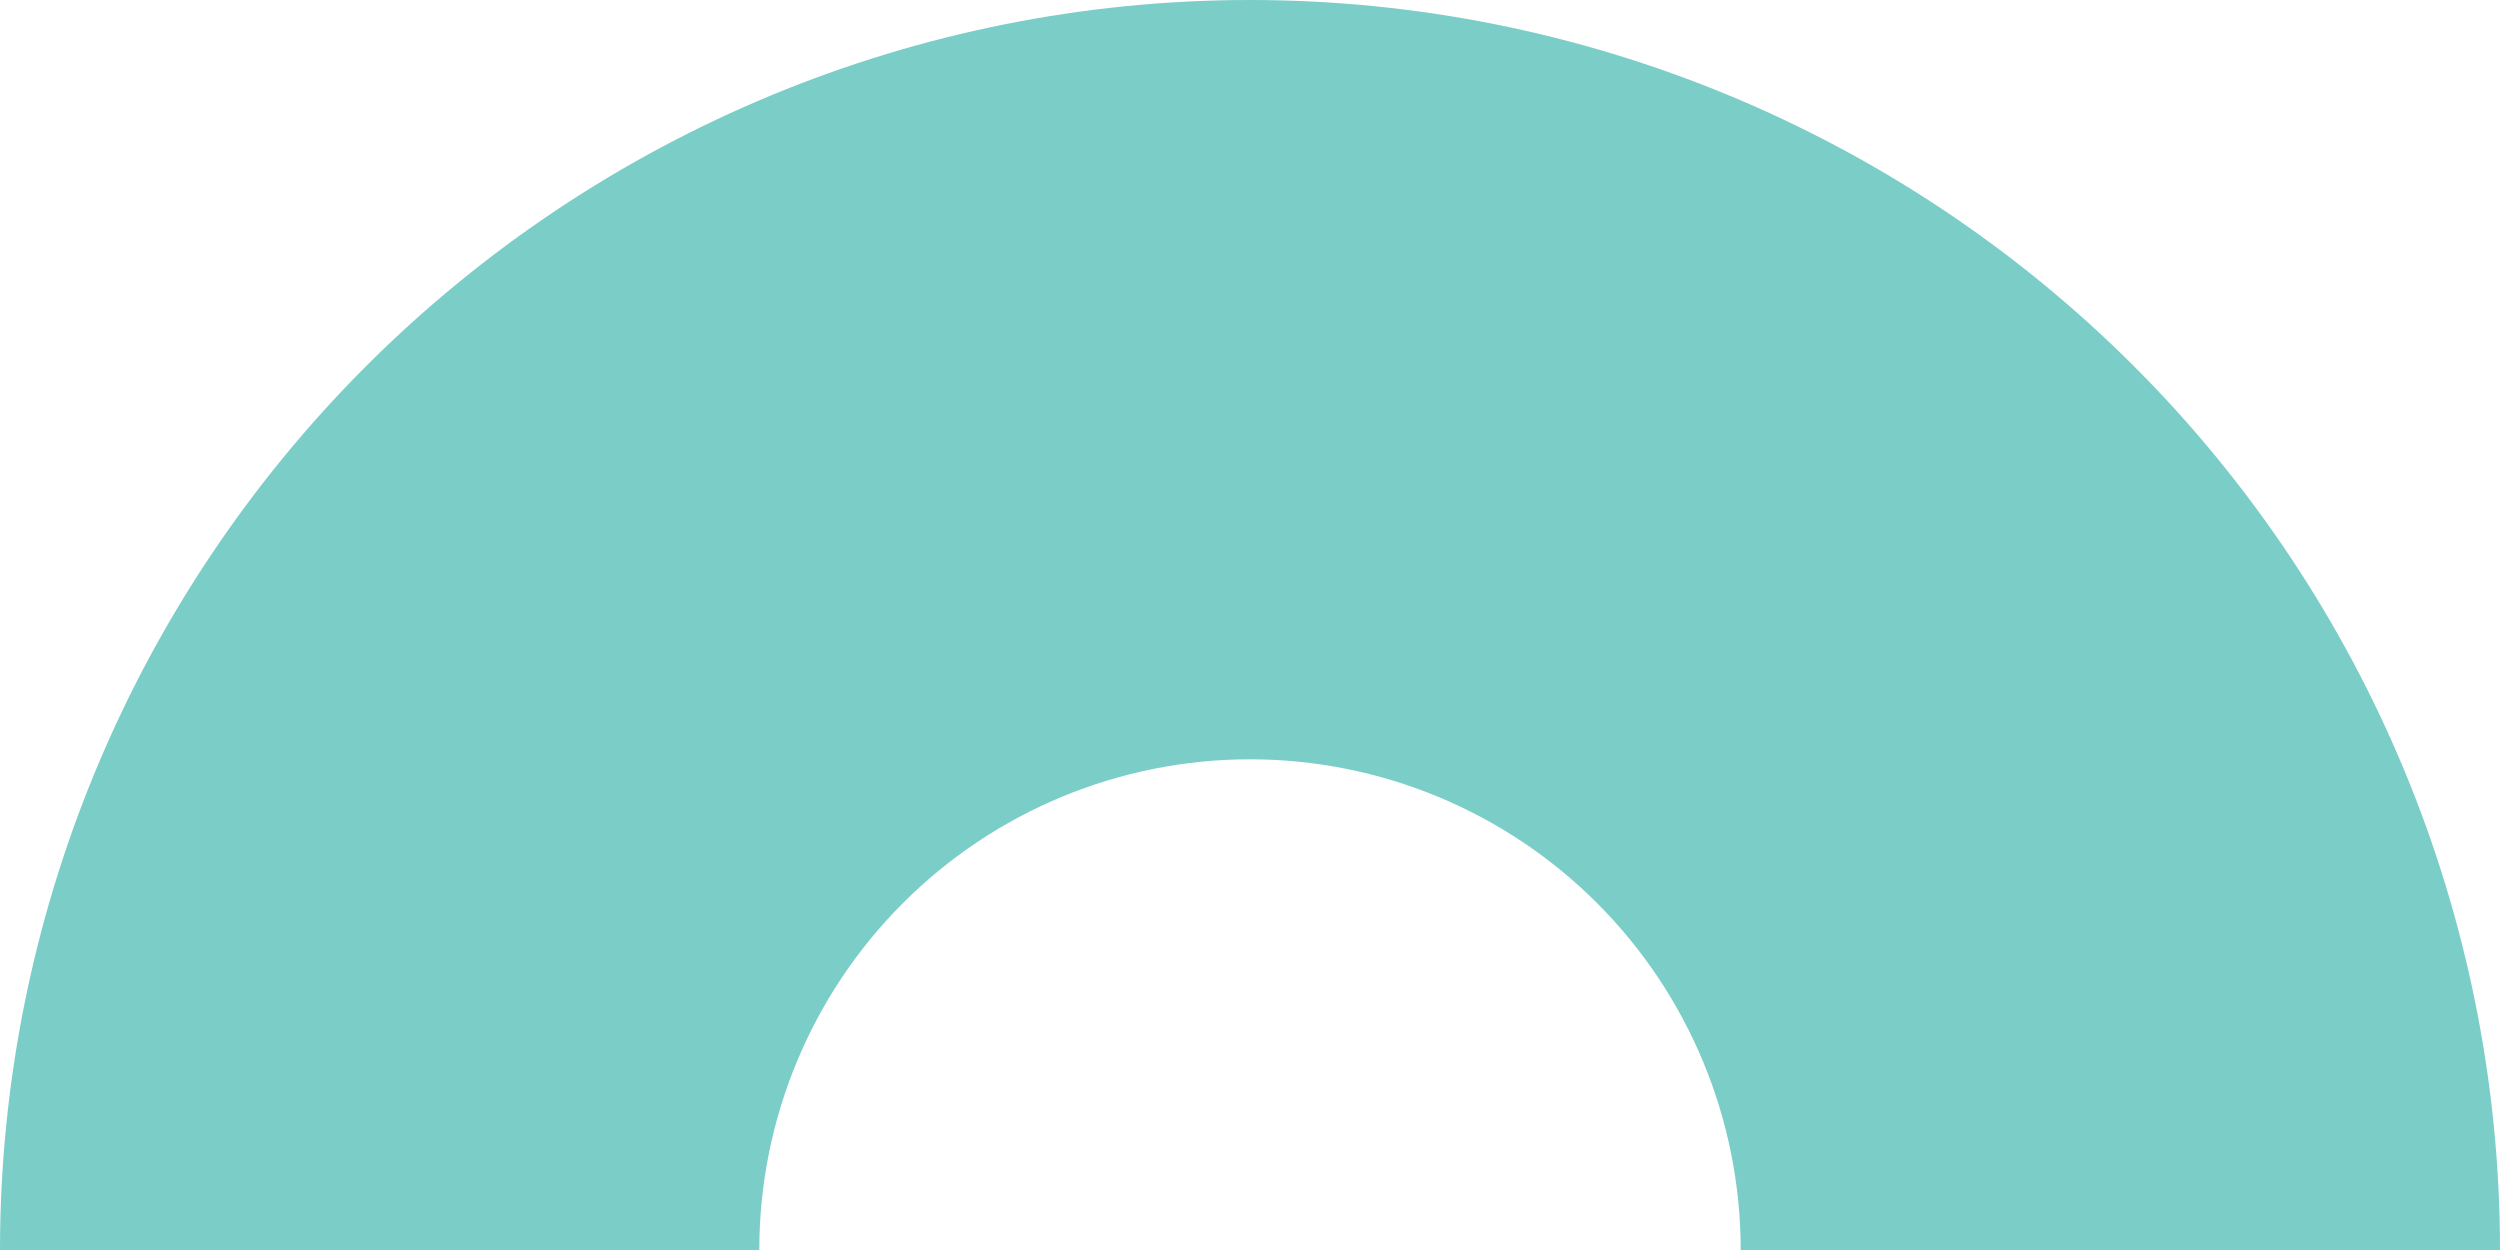
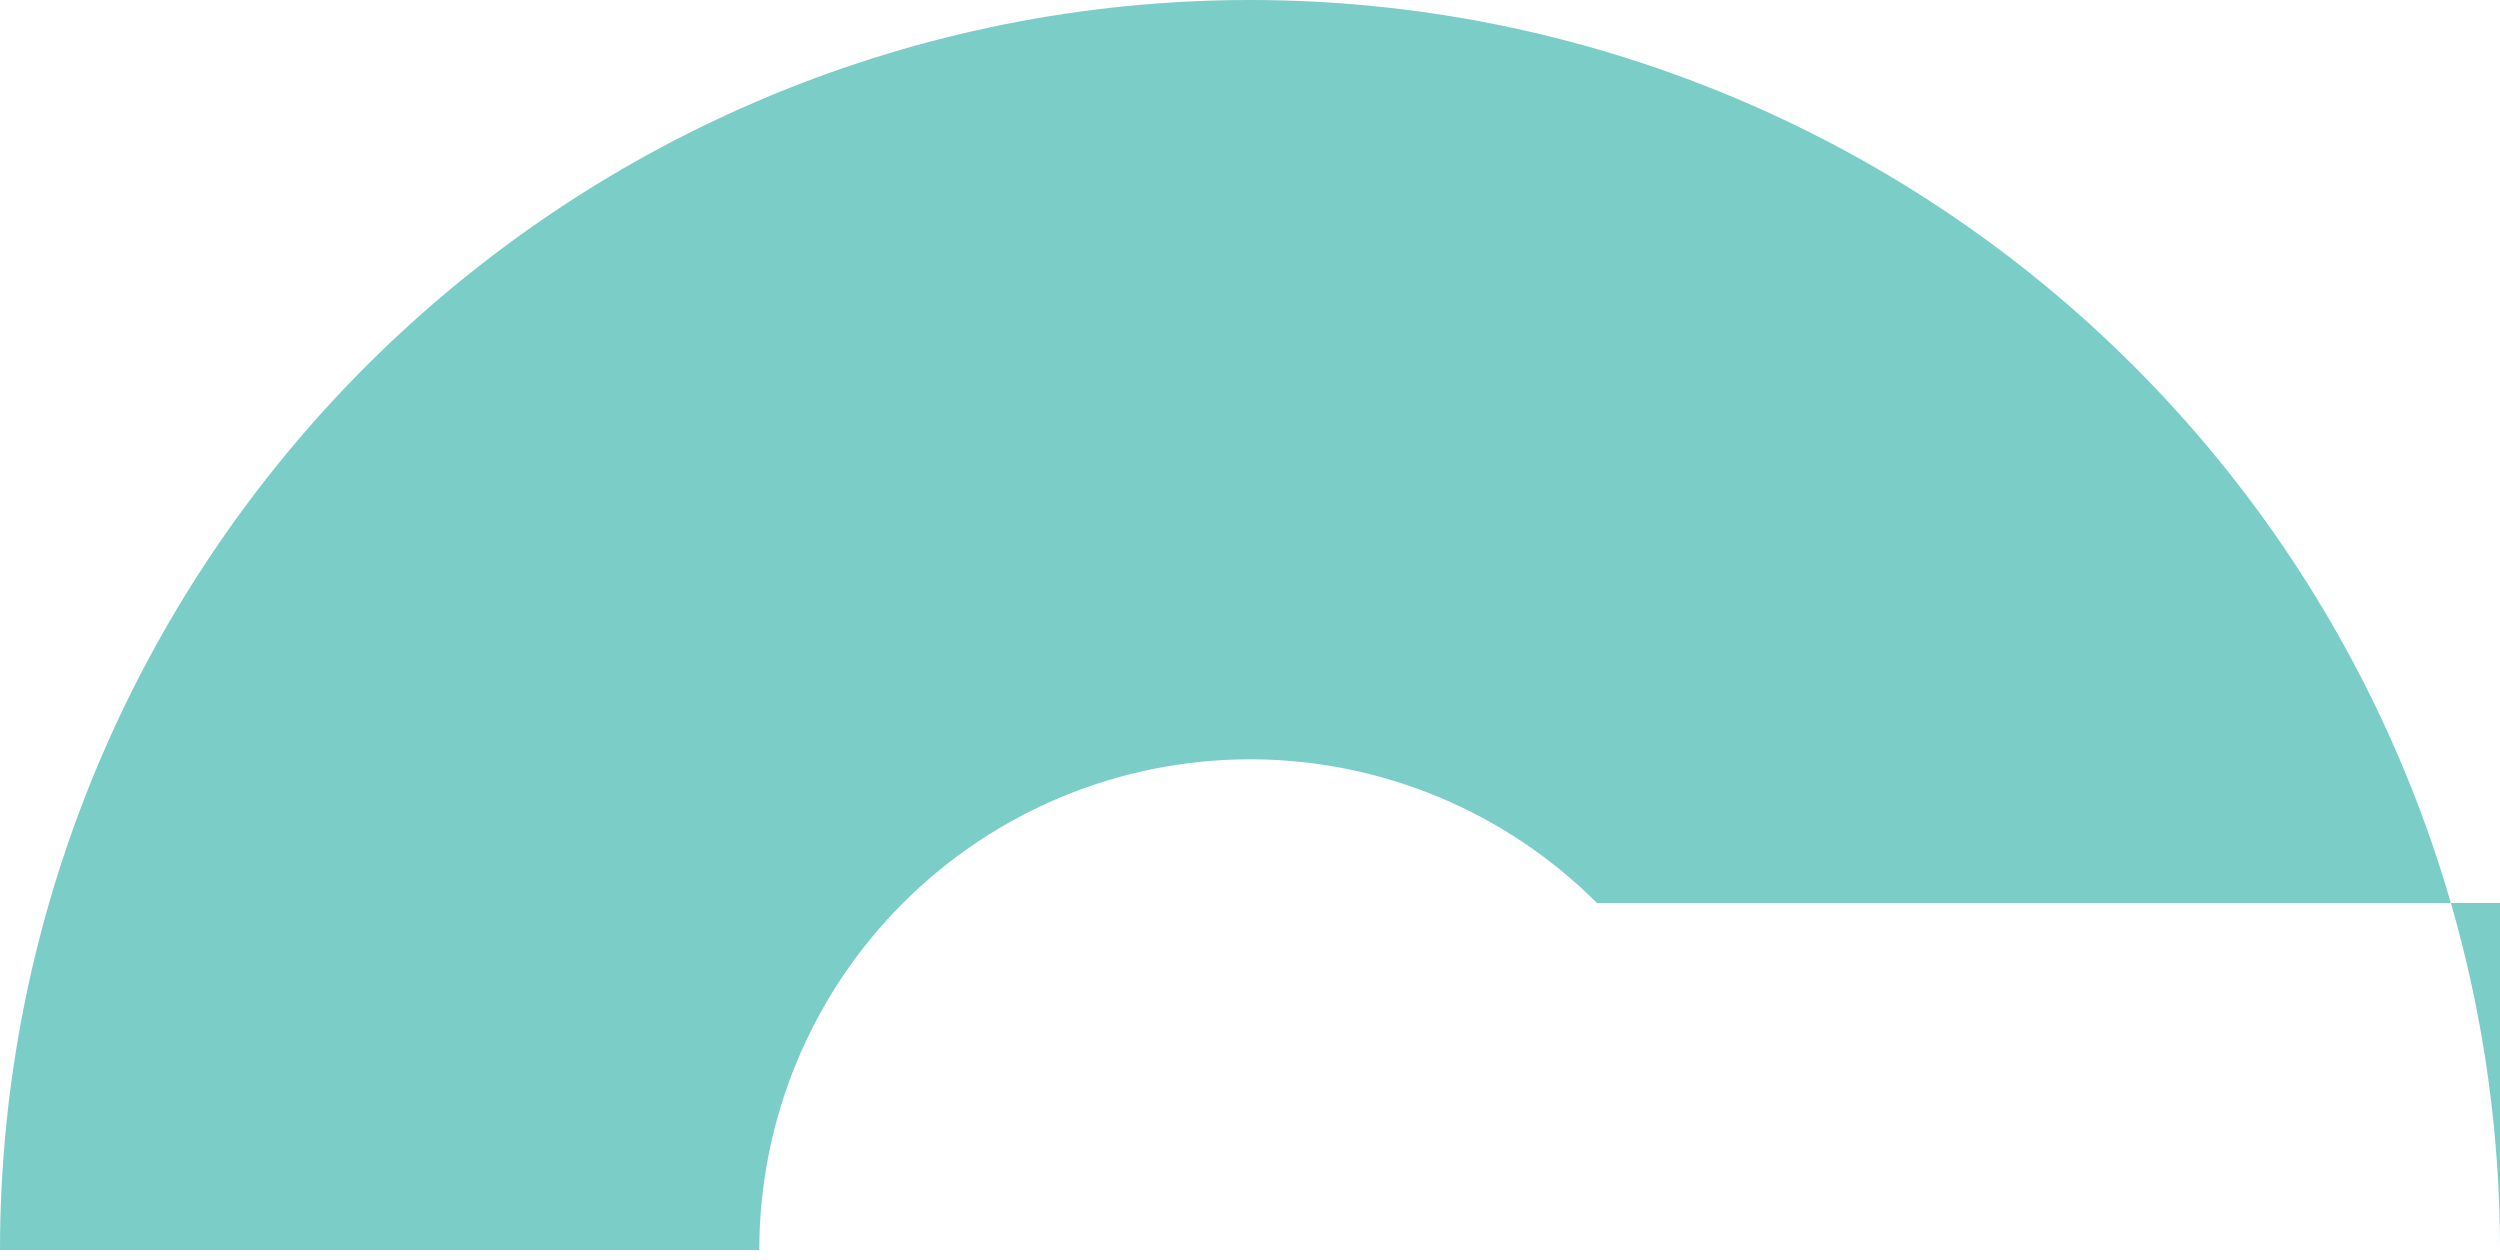
<svg xmlns="http://www.w3.org/2000/svg" width="125" height="63" viewBox="0 0 125 63" fill="none">
-   <path d="M125 62.5C125 45.924 118.415 30.027 106.694 18.306C94.973 6.585 79.076 1.25146e-06 62.5 0C45.924 -1.25146e-06 30.027 6.585 18.306 18.306C6.585 30.027 2.50291e-06 45.924 0 62.5L37.965 62.5C37.965 55.993 40.55 49.752 45.151 45.151C49.752 40.55 55.993 37.965 62.5 37.965C69.007 37.965 75.248 40.55 79.849 45.151C84.45 49.752 87.035 55.993 87.035 62.5H125Z" fill="#7BCDC8" />
+   <path d="M125 62.5C125 45.924 118.415 30.027 106.694 18.306C94.973 6.585 79.076 1.25146e-06 62.5 0C45.924 -1.25146e-06 30.027 6.585 18.306 18.306C6.585 30.027 2.50291e-06 45.924 0 62.5L37.965 62.5C37.965 55.993 40.55 49.752 45.151 45.151C49.752 40.55 55.993 37.965 62.5 37.965C69.007 37.965 75.248 40.55 79.849 45.151H125Z" fill="#7BCDC8" />
</svg>